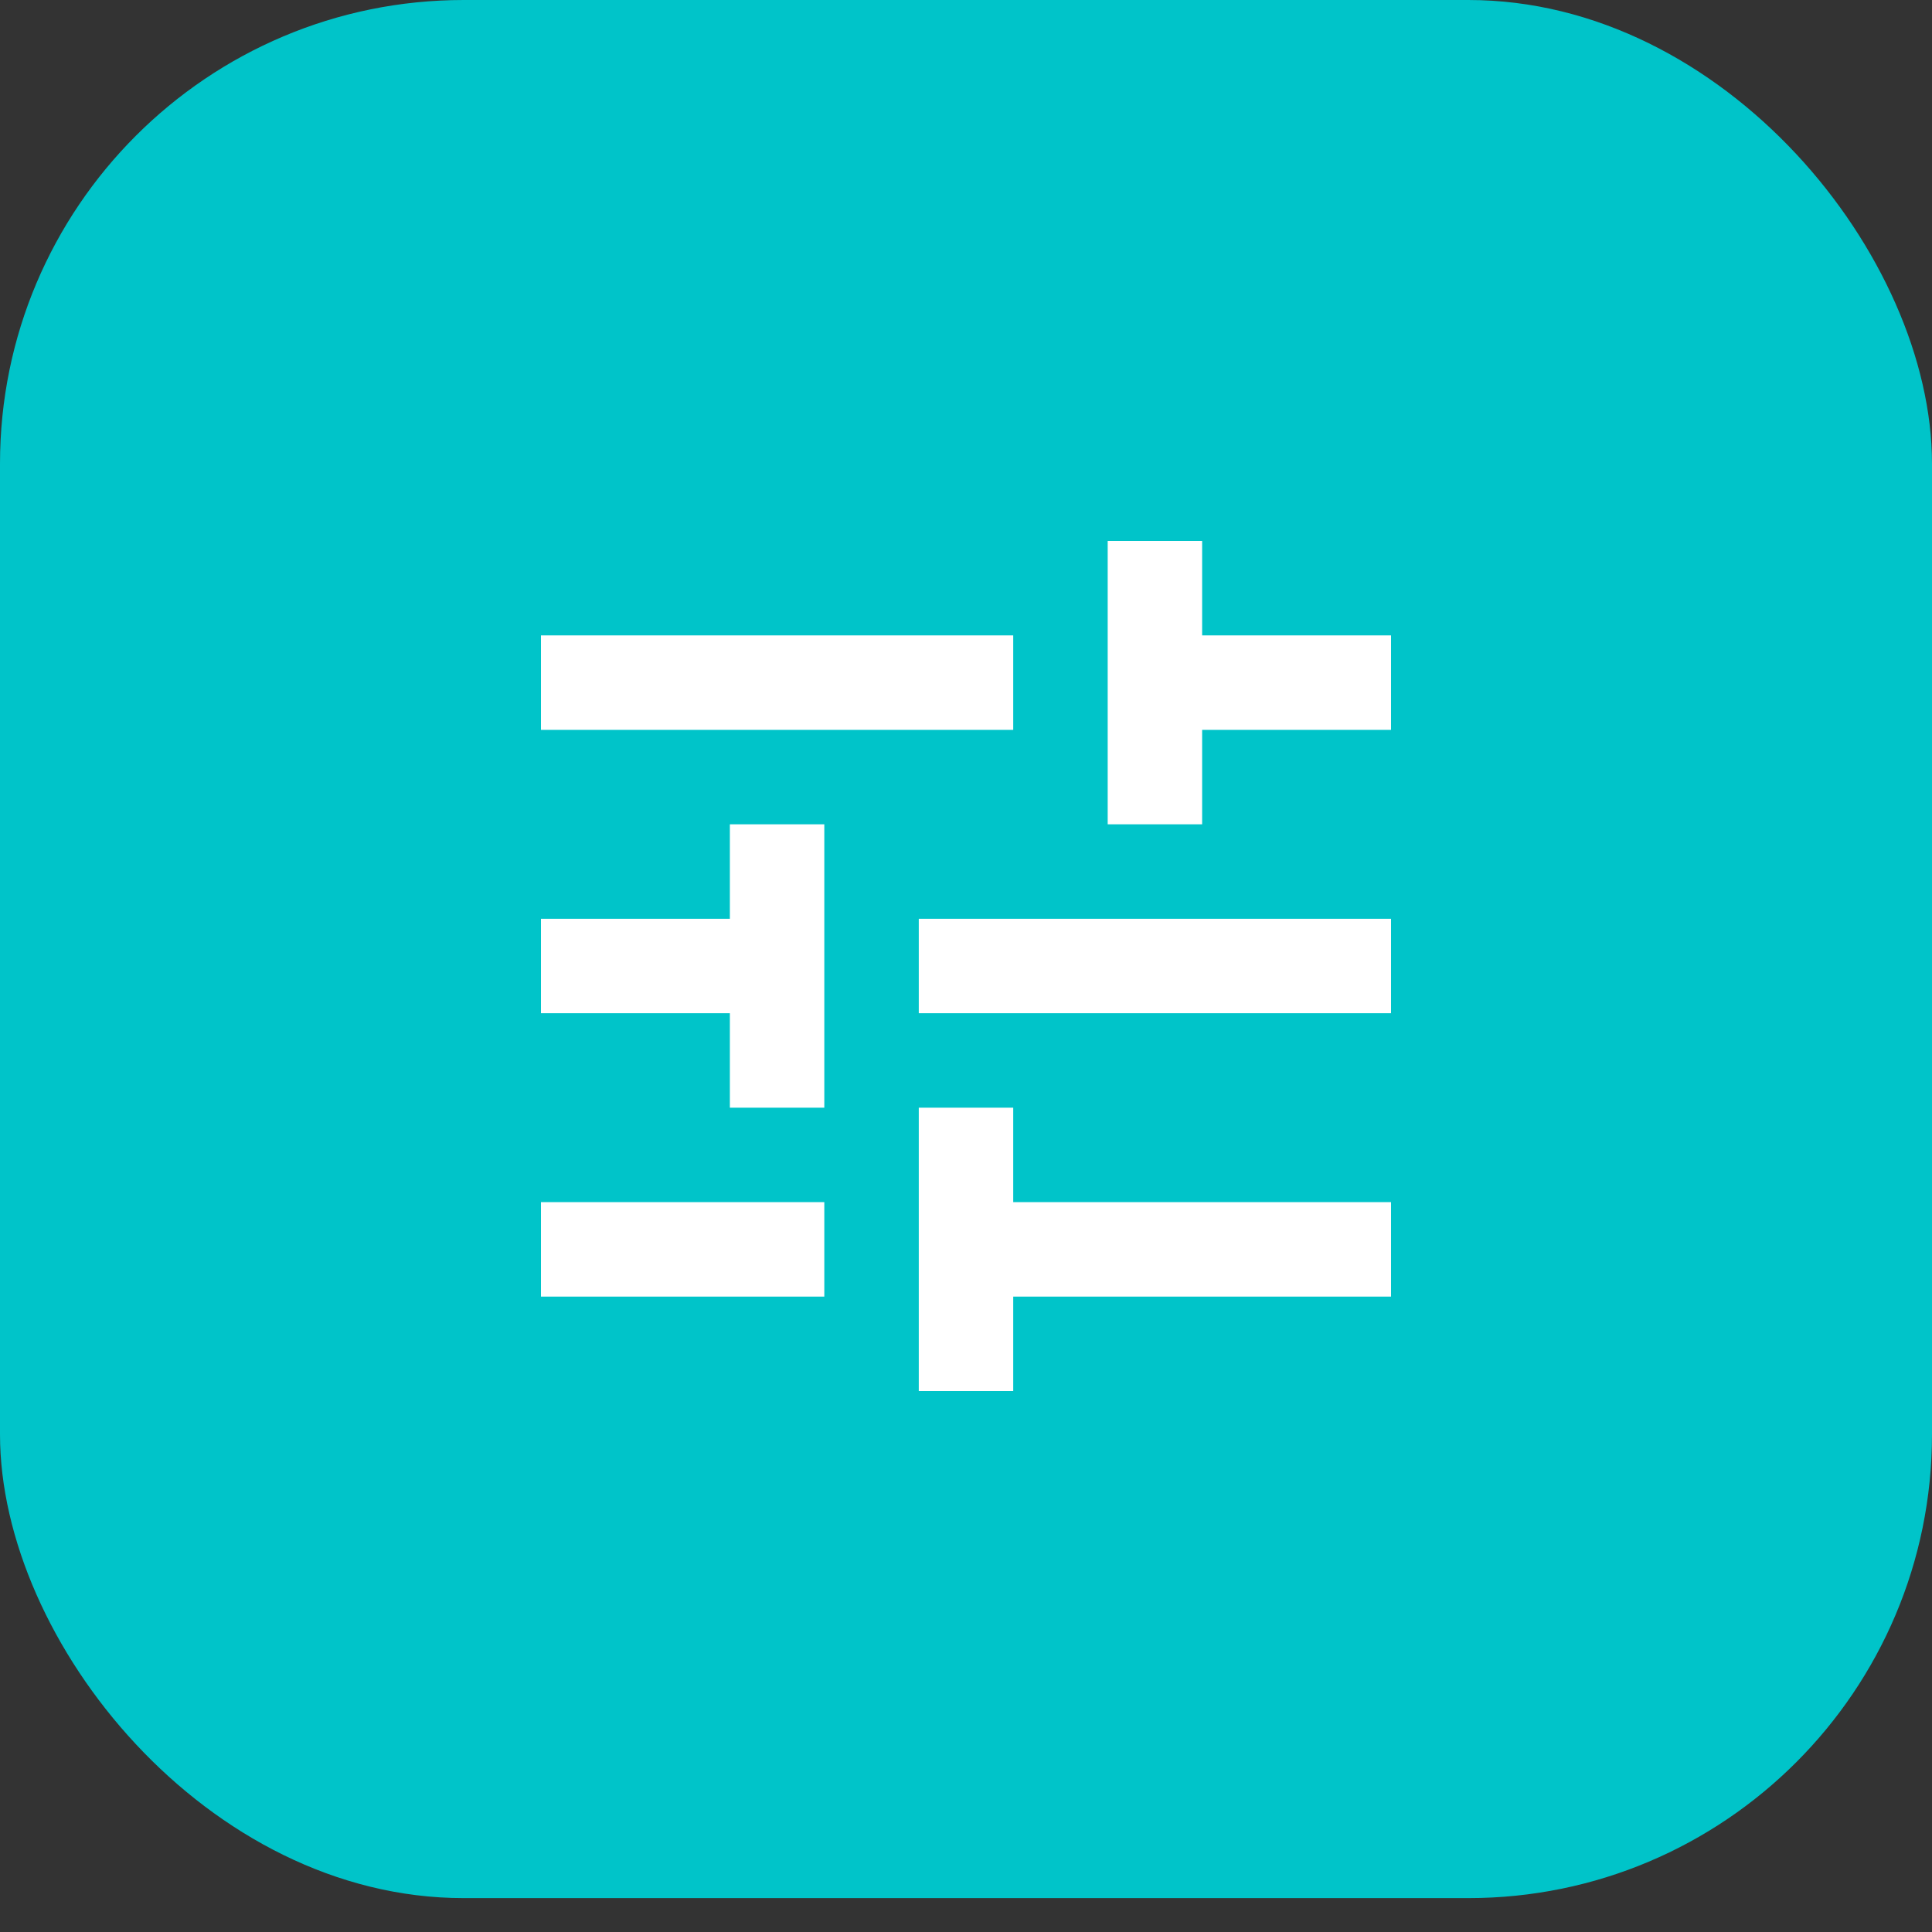
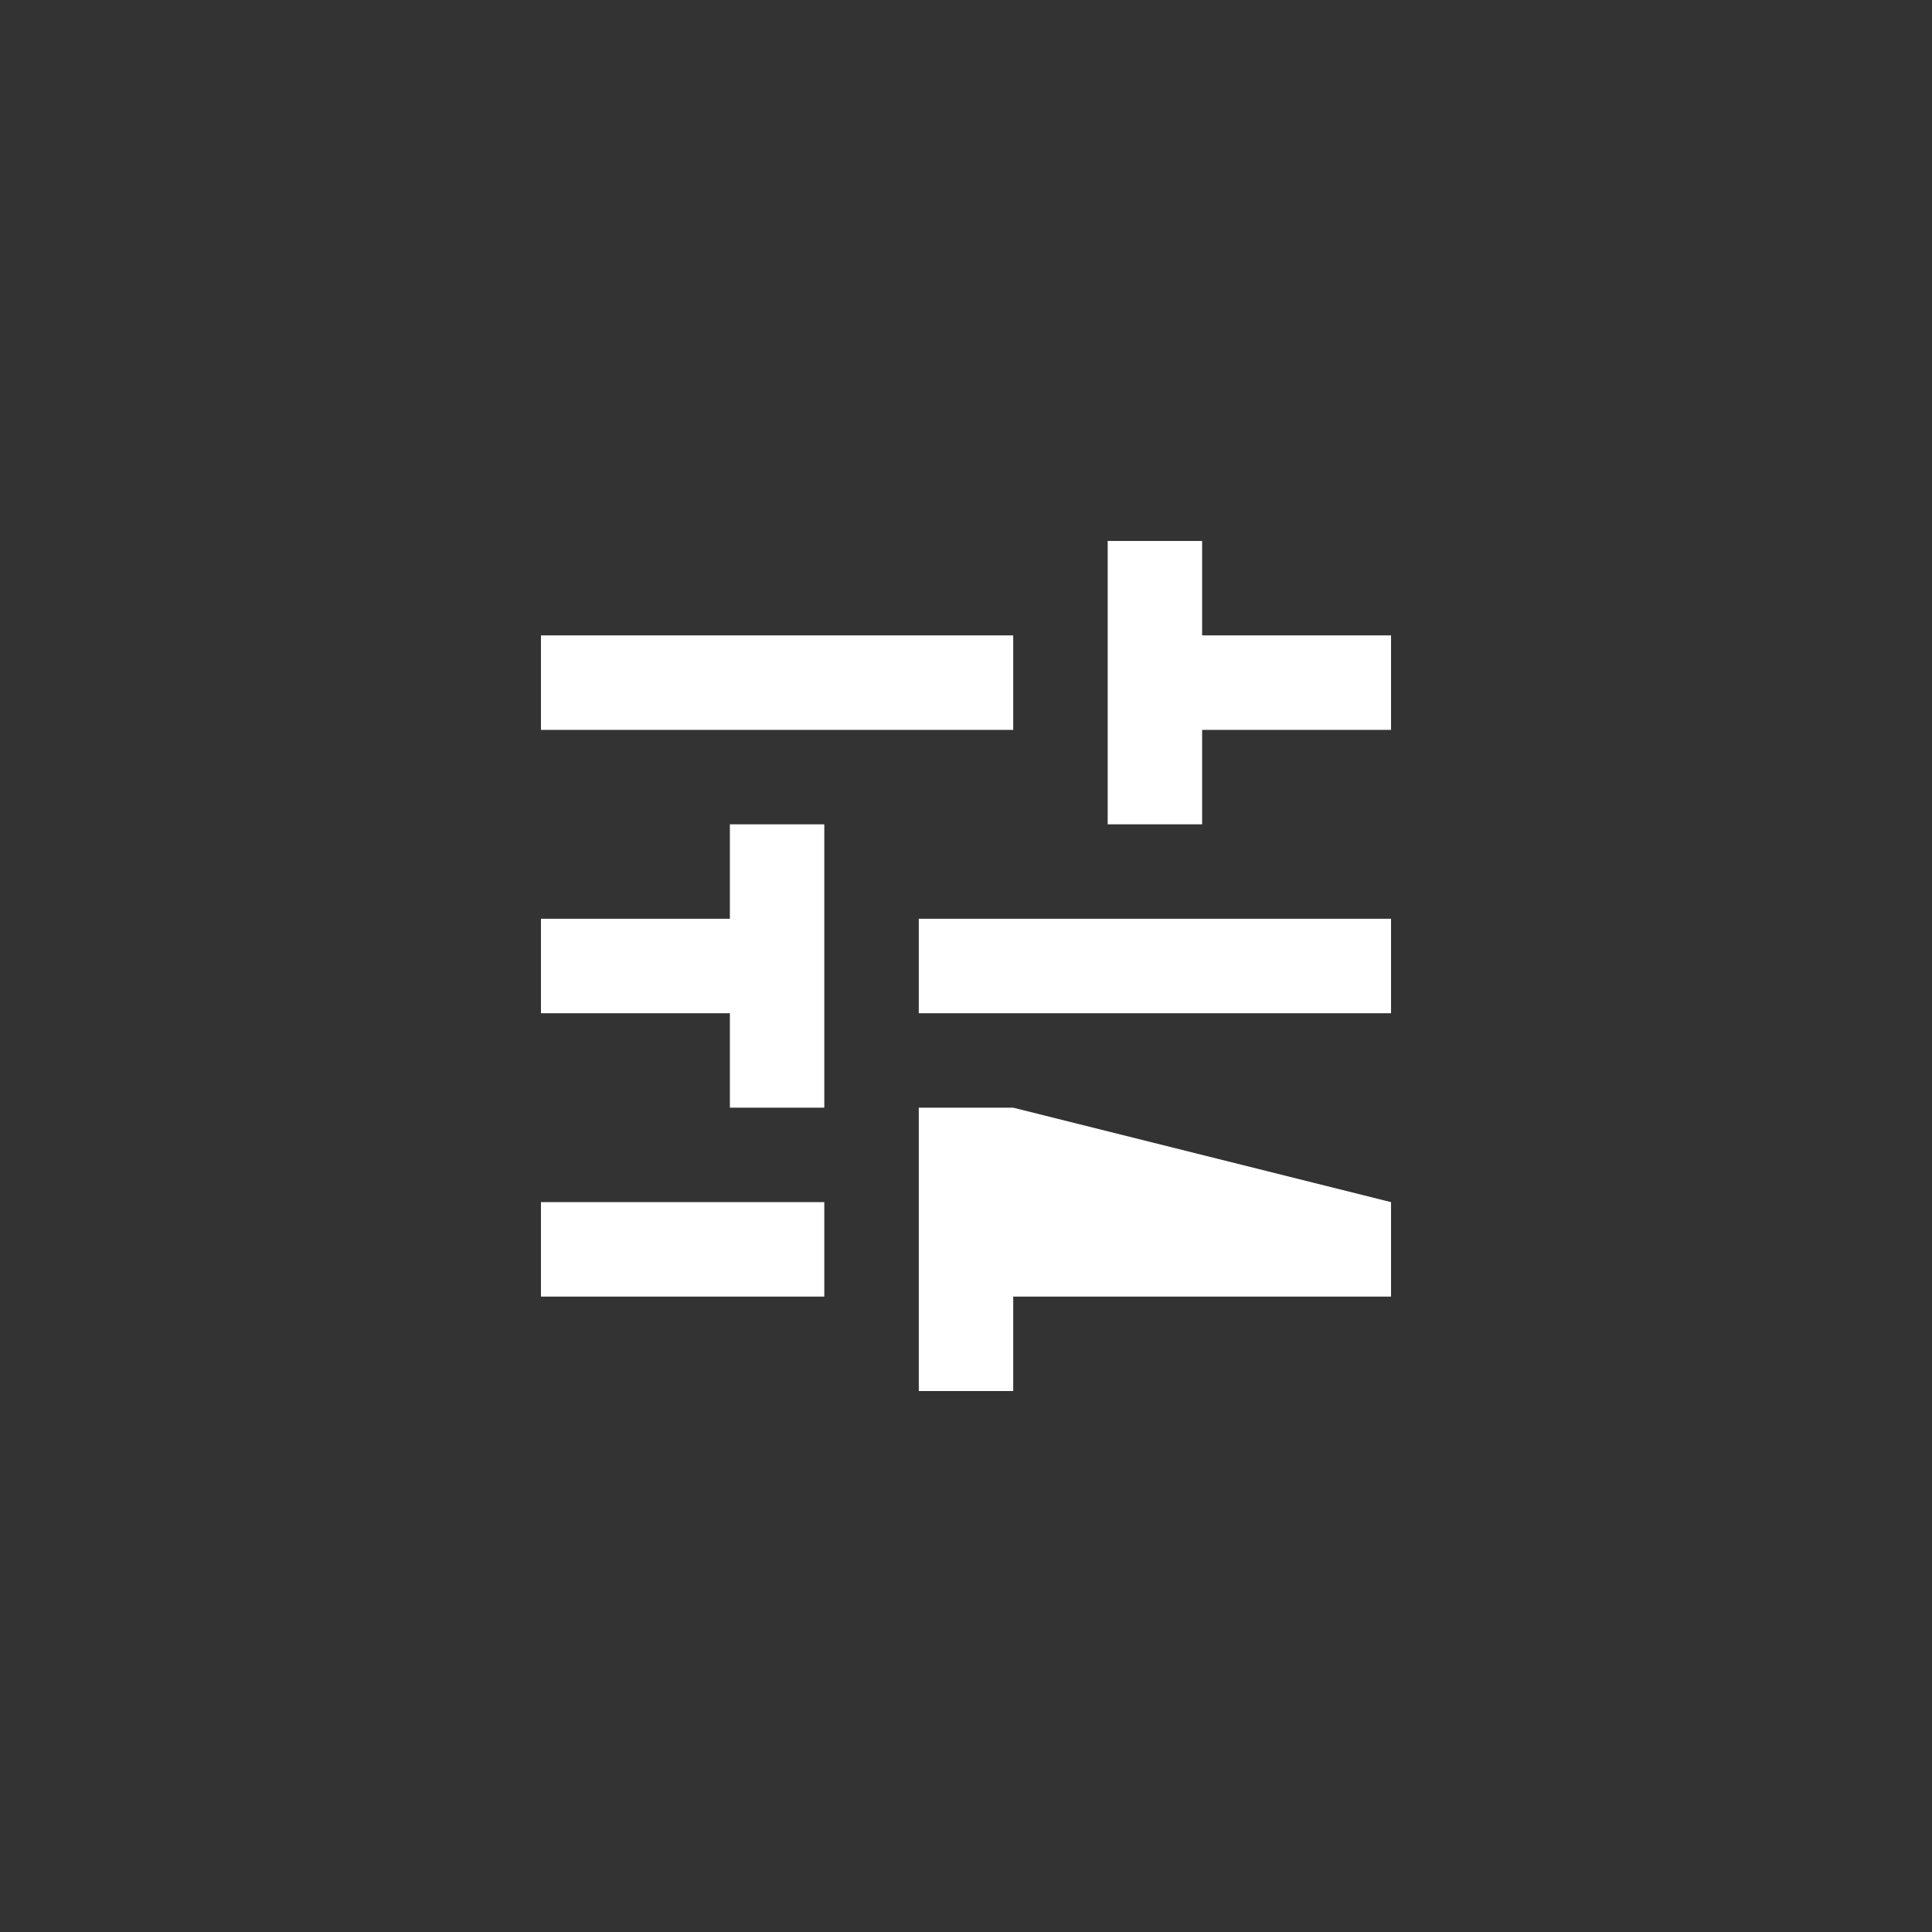
<svg xmlns="http://www.w3.org/2000/svg" width="50px" height="50px" viewBox="0 0 50 50" version="1.1">
  <rect x="0" y="0" width="50" height="50" fill="#333333" stroke="none" />
  <title>Group 34</title>
  <g id="Copy-updates_Jun-1,-2020" stroke="none" stroke-width="1" fill="none" fill-rule="evenodd">
    <g id="1-copy-55" transform="translate(-648, -6758)">
      <g id="Page" />
      <g id="Group-34" transform="translate(648, 6758)">
        <g id="Group-44-Copy-11" fill="#00C4C9">
-           <rect id="Rectangle-Copy-26" x="0" y="0" width="50" height="49.123" rx="12" />
-         </g>
+           </g>
        <g id="tune_24dp_5F6368_FILL1_wght400_GRAD0_opsz24-(1)" transform="translate(14, 14)" fill="#FFFFFF" fill-rule="nonzero">
-           <path d="M9.778,22 L9.778,14.667 L12.222,14.667 L12.222,17.111 L22,17.111 L22,19.556 L12.222,19.556 L12.222,22 L9.778,22 Z M0,19.556 L0,17.111 L7.333,17.111 L7.333,19.556 L0,19.556 Z M4.889,14.667 L4.889,12.222 L0,12.222 L0,9.778 L4.889,9.778 L4.889,7.333 L7.333,7.333 L7.333,14.667 L4.889,14.667 Z M9.778,12.222 L9.778,9.778 L22,9.778 L22,12.222 L9.778,12.222 Z M14.667,7.333 L14.667,0 L17.111,0 L17.111,2.444 L22,2.444 L22,4.889 L17.111,4.889 L17.111,7.333 L14.667,7.333 Z M0,4.889 L0,2.444 L12.222,2.444 L12.222,4.889 L0,4.889 Z" id="Shape" />
+           <path d="M9.778,22 L9.778,14.667 L12.222,14.667 L22,17.111 L22,19.556 L12.222,19.556 L12.222,22 L9.778,22 Z M0,19.556 L0,17.111 L7.333,17.111 L7.333,19.556 L0,19.556 Z M4.889,14.667 L4.889,12.222 L0,12.222 L0,9.778 L4.889,9.778 L4.889,7.333 L7.333,7.333 L7.333,14.667 L4.889,14.667 Z M9.778,12.222 L9.778,9.778 L22,9.778 L22,12.222 L9.778,12.222 Z M14.667,7.333 L14.667,0 L17.111,0 L17.111,2.444 L22,2.444 L22,4.889 L17.111,4.889 L17.111,7.333 L14.667,7.333 Z M0,4.889 L0,2.444 L12.222,2.444 L12.222,4.889 L0,4.889 Z" id="Shape" />
        </g>
      </g>
    </g>
  </g>
</svg>